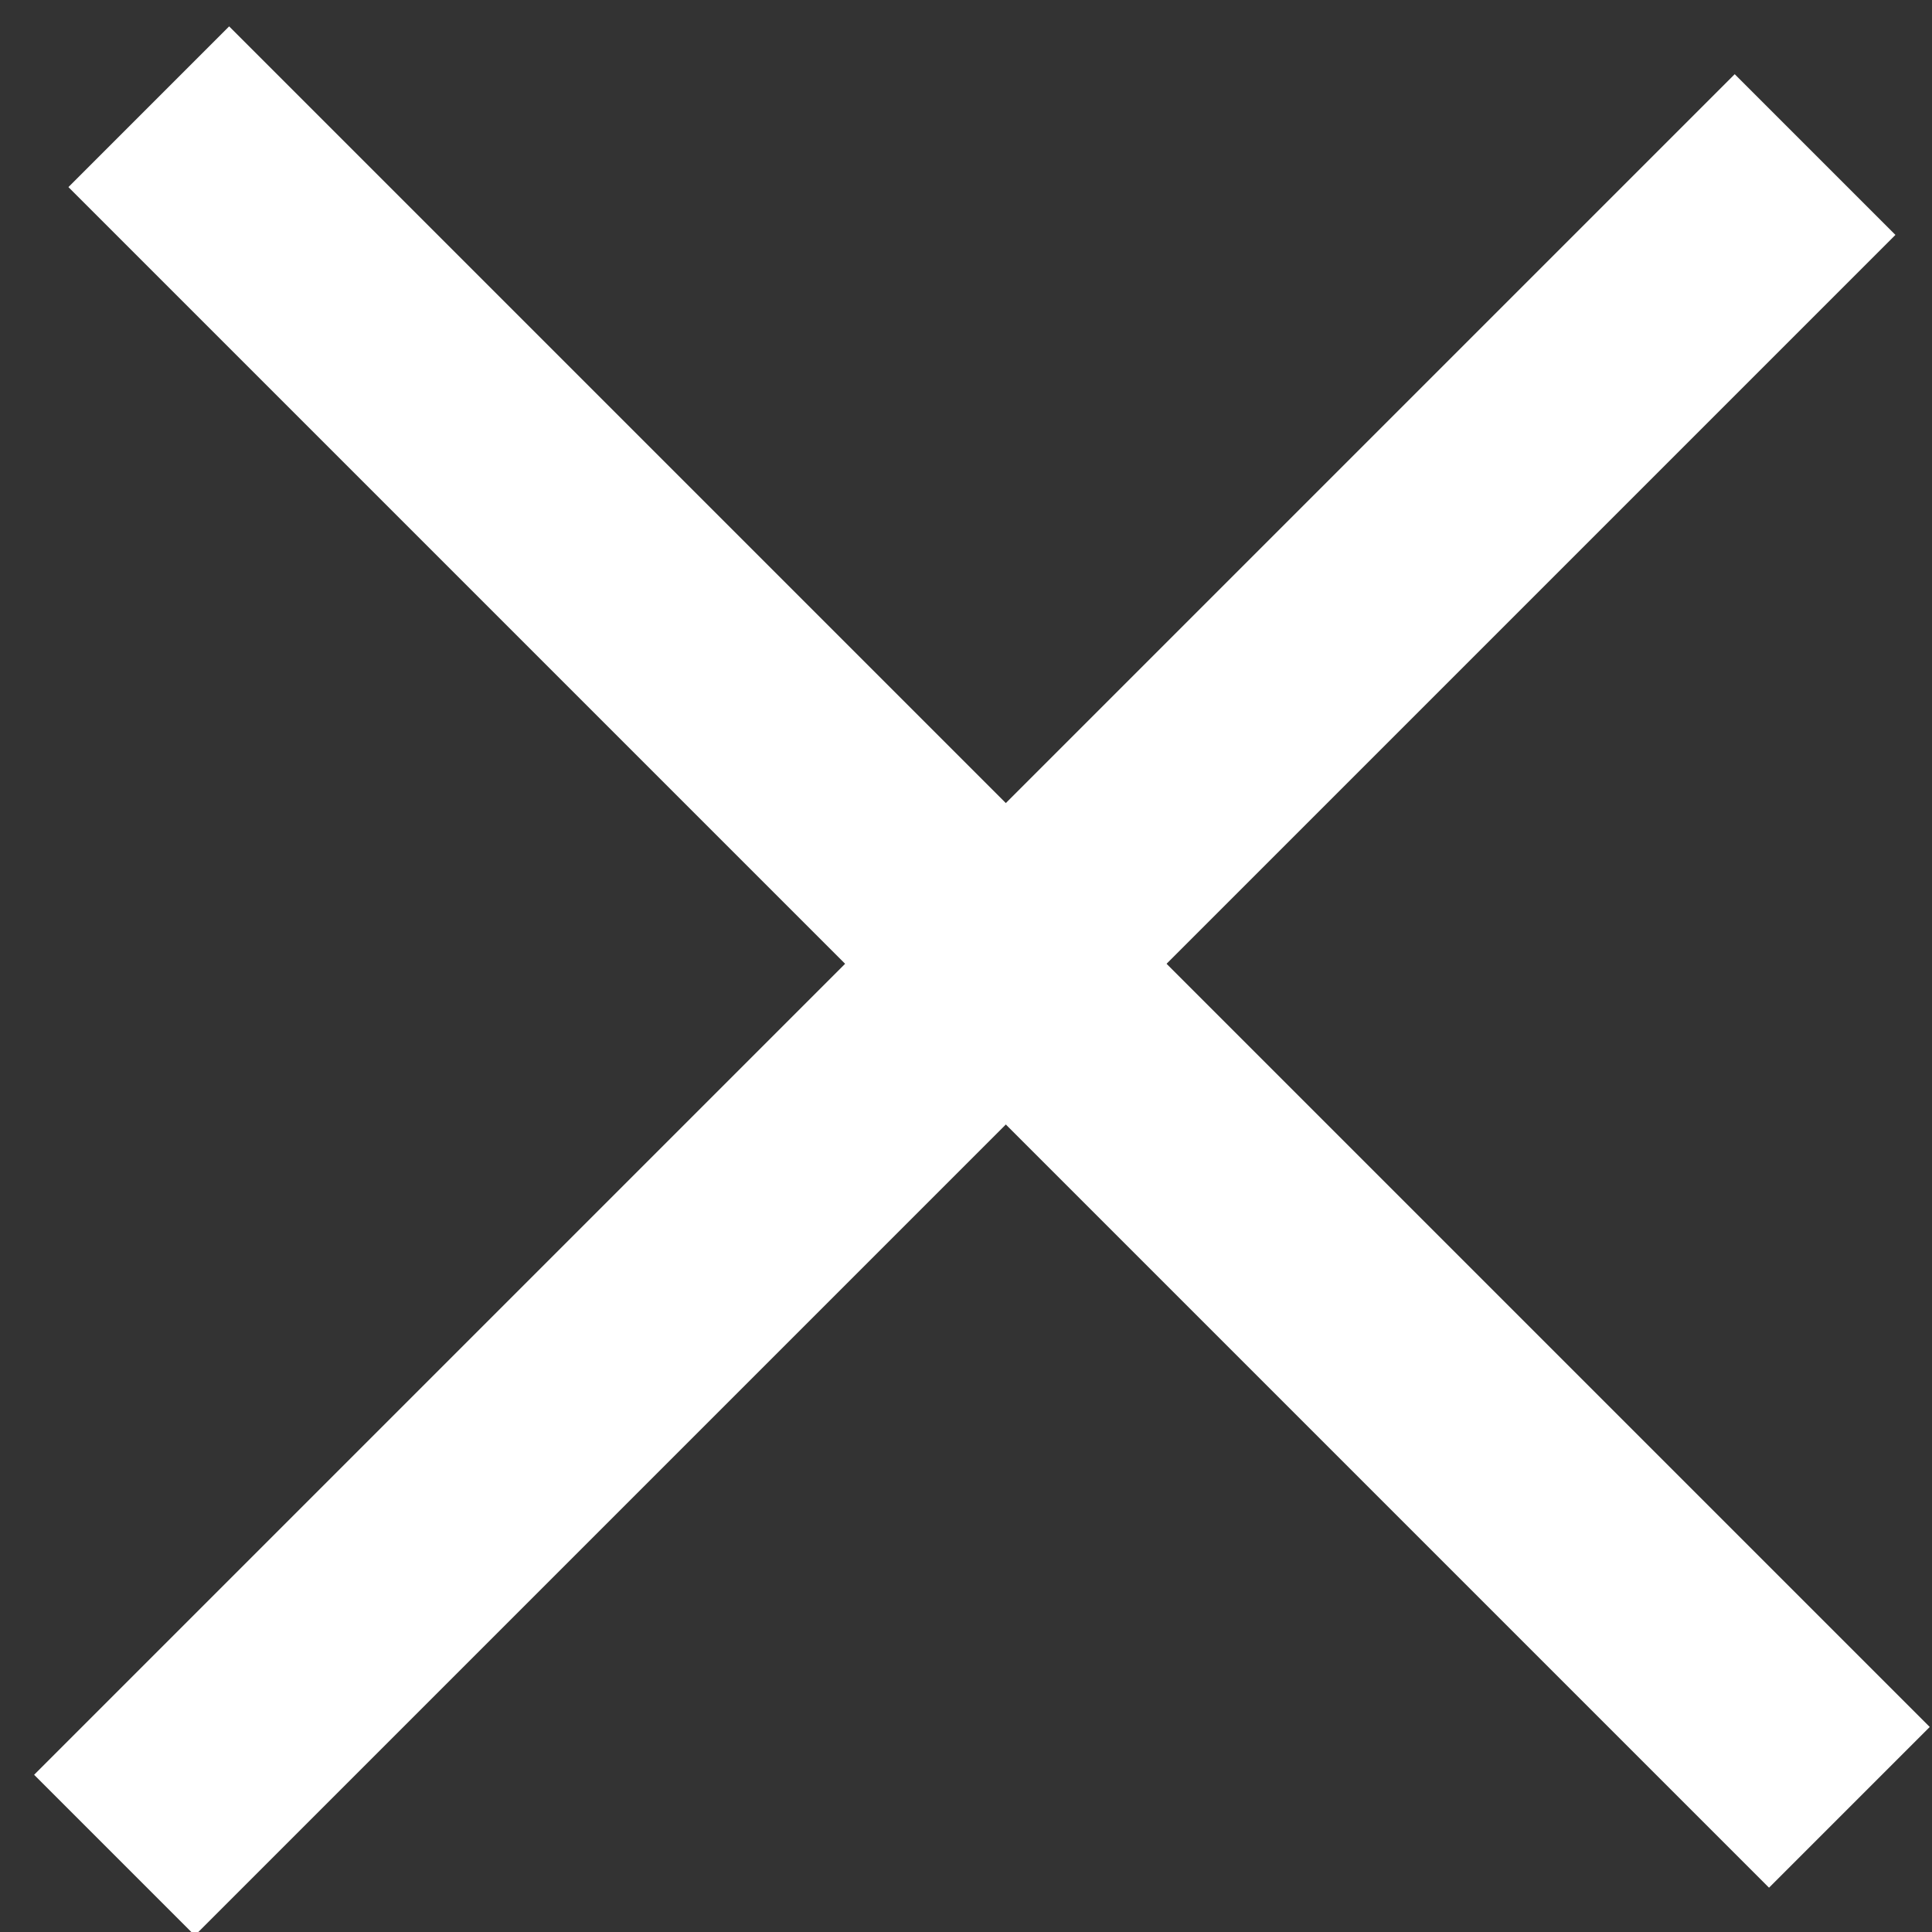
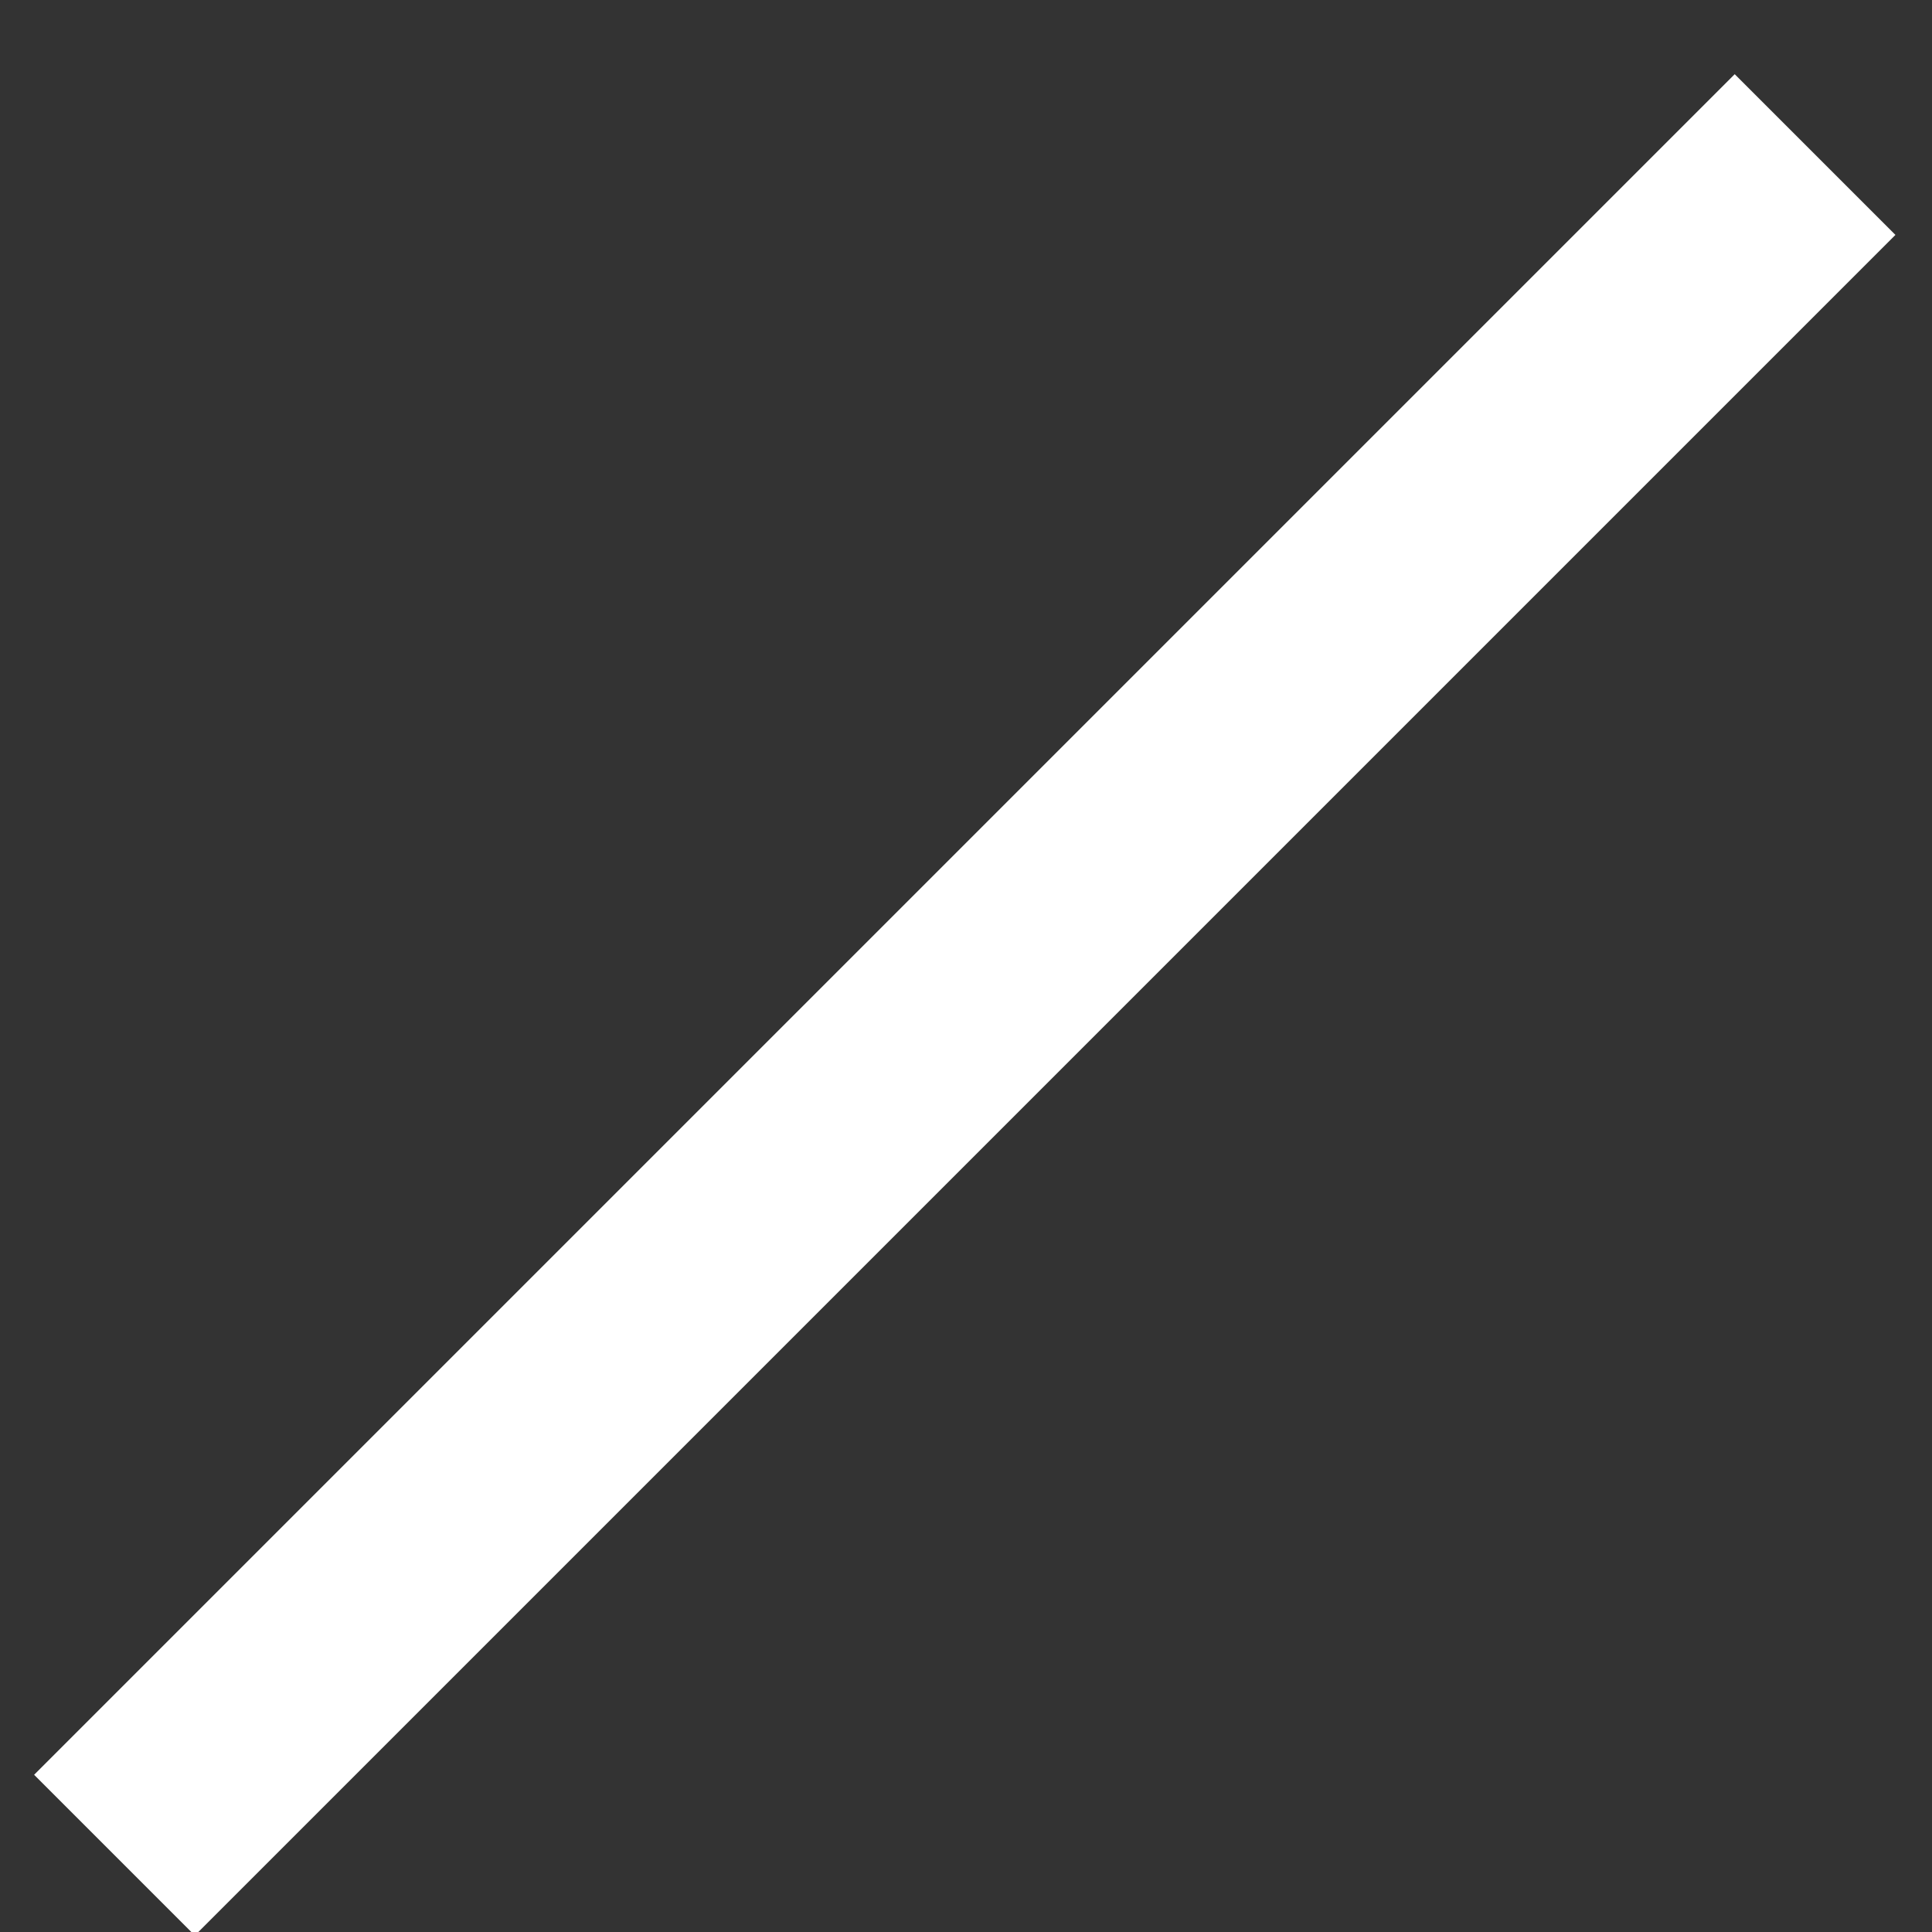
<svg xmlns="http://www.w3.org/2000/svg" width="17px" height="17px" viewBox="0 0 17 17" version="1.1">
  <rect x="0" y="0" width="17" height="17" fill="#333333" stroke="none" />
  <g id="Symbols" stroke="none" stroke-width="1" fill="none" fill-rule="evenodd" stroke-linecap="square">
    <g id="icon_X" transform="translate(-6, -6)" stroke="#FFFFFF" stroke-width="2">
      <g id="x-chiudi" transform="translate(14.497, 14.834) rotate(45) translate(-14.497, -14.834) translate(4.497, 4.334)">
-         <path d="M0.335,10 L19.497,10" id="Line" />
        <path d="M10,0.93 L10,20.092" id="Line-Copy-8" />
      </g>
    </g>
  </g>
</svg>